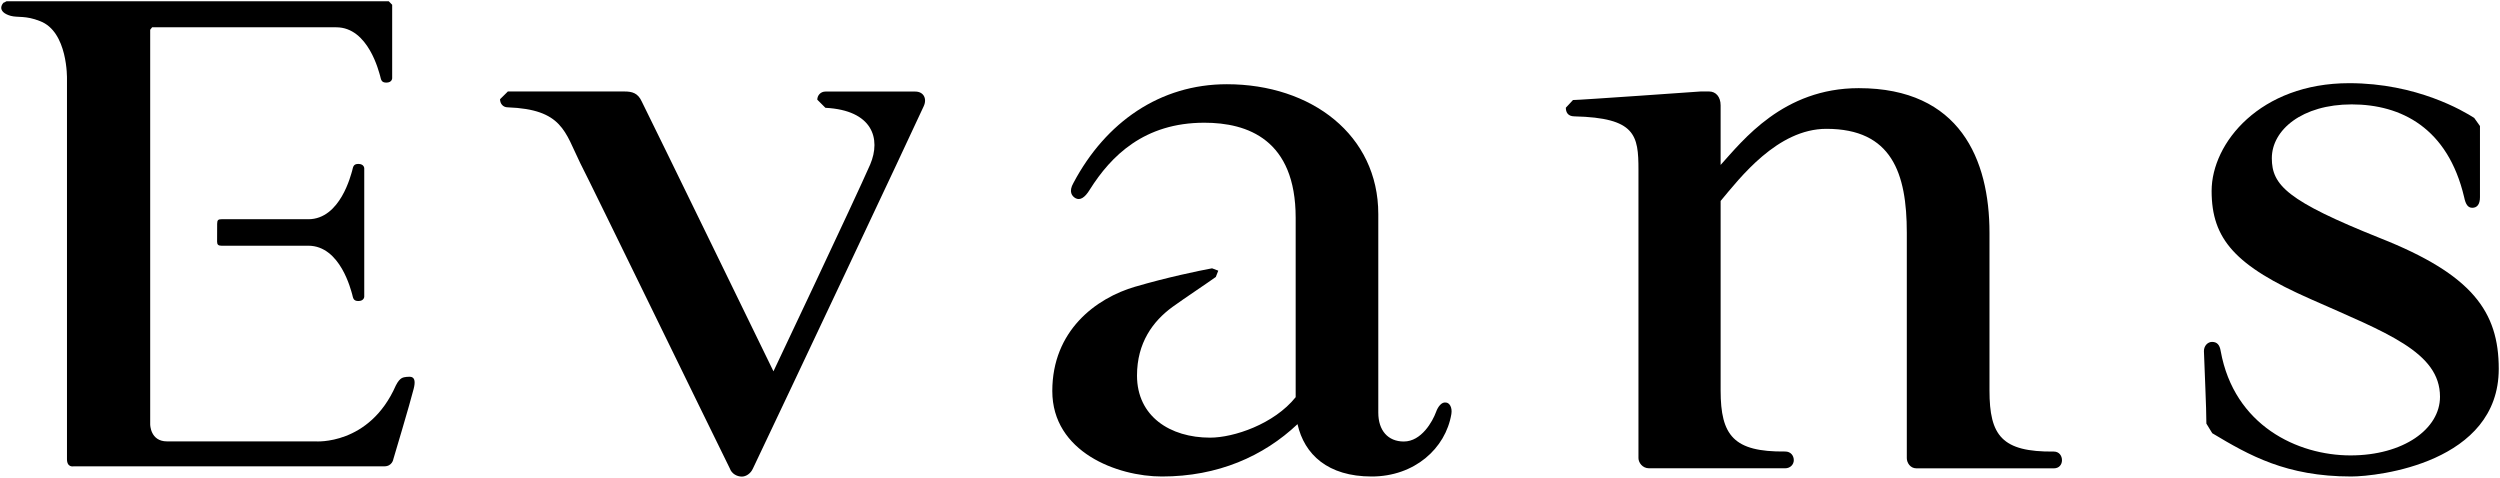
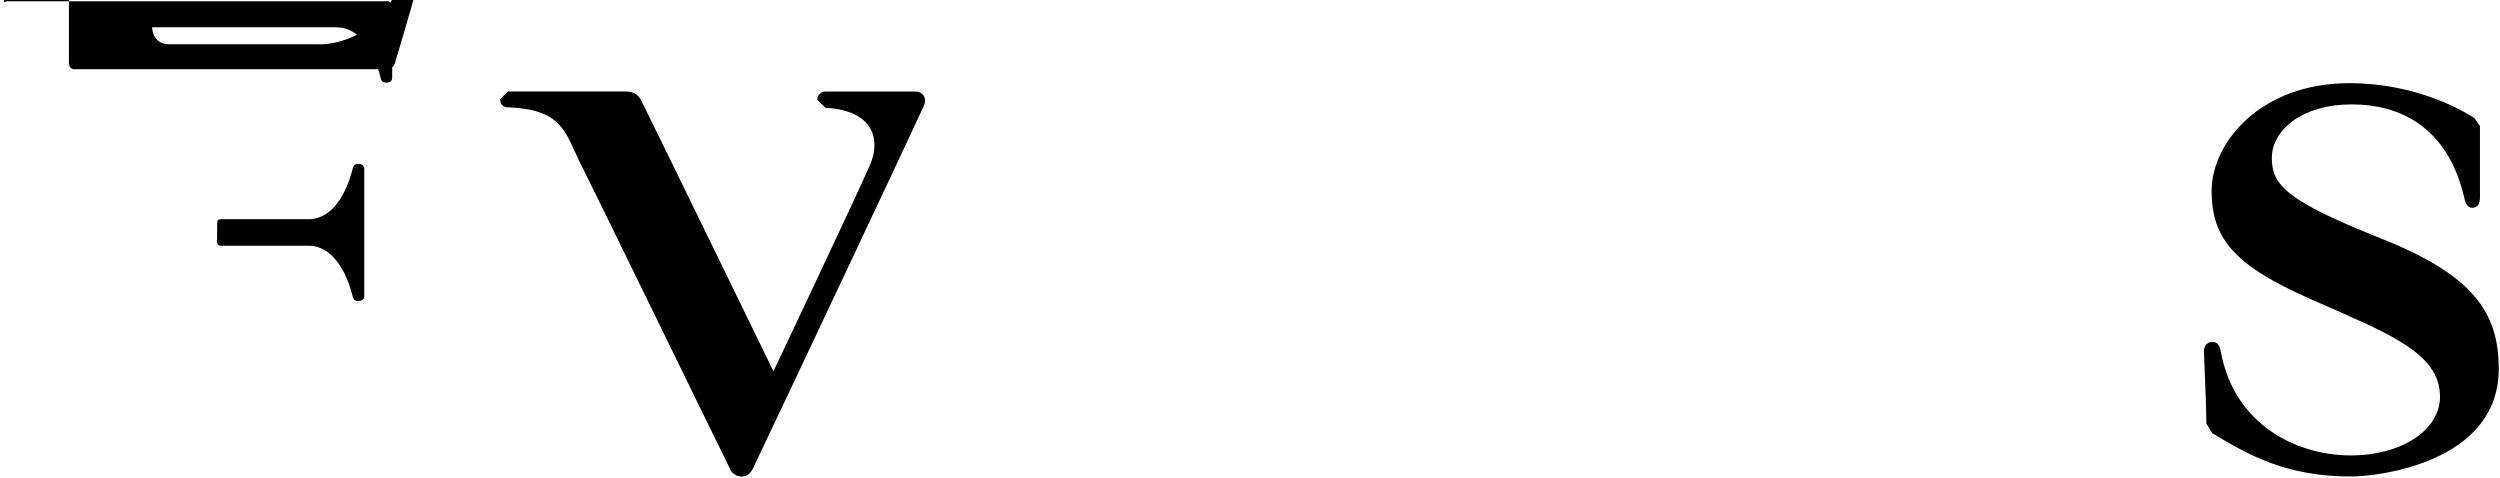
<svg xmlns="http://www.w3.org/2000/svg" xmlns:ns1="http://www.inkscape.org/namespaces/inkscape" xmlns:ns2="http://sodipodi.sourceforge.net/DTD/sodipodi-0.dtd" width="1000" height="191.137" id="svg2" version="1.1" ns1:version="0.48.2 r9819" ns2:docname="A.svg">
  <defs id="defs19">
    <clipPath clipPathUnits="userSpaceOnUse" id="clipPath3029">
-       <path ns1:connector-curvature="0" d="m 513.671,32.804 69.28,0 0,56.436 -69.28,0 0,-56.436 z" id="path3031" />
-     </clipPath>
+       </clipPath>
    <clipPath clipPathUnits="userSpaceOnUse" id="clipPath3308">
      <path ns1:connector-curvature="0" d="m 0,0 595.276,0 0,841.89 L 0,841.89 0,0 z" id="path3310" />
    </clipPath>
    <clipPath clipPathUnits="userSpaceOnUse" id="clipPath3316">
      <path ns1:connector-curvature="0" d="m 238.651,806.019 119.427,0 0,-48.273 -119.427,0 0,48.273 z" id="path3318" />
    </clipPath>
    <clipPath clipPathUnits="userSpaceOnUse" id="clipPath3320">
      <path ns1:connector-curvature="0" d="m 239.42,758.515 117.89,0 0,46.736 -117.89,0 0,-46.736 z" id="path3322" />
    </clipPath>
  </defs>
  <ns2:namedview pagecolor="#ffffff" bordercolor="#666666" borderopacity="1" objecttolerance="10" gridtolerance="10" guidetolerance="10" ns1:pageopacity="0" ns1:pageshadow="2" ns1:window-width="1060" ns1:window-height="1045" id="namedview17" showgrid="false" fit-margin-left="0.5" fit-margin-bottom="0.5" fit-margin-top="0.5" fit-margin-right="0.5" ns1:zoom="0.34242424" ns1:cx="773.64862" ns1:cy="-37.365725" ns1:window-x="856" ns1:window-y="-3" ns1:window-maximized="0" ns1:current-layer="layer1">
    <ns1:grid type="xygrid" id="grid65003" empspacing="5" visible="true" enabled="true" snapvisiblegridlinesonly="true" />
  </ns2:namedview>
  <g ns1:label="Layer 1" ns1:groupmode="layer" id="layer1" transform="translate(-1002.368,653.731)">
-     <path ns1:connector-curvature="0" d="m 1004.03,-652.718 0.94,-0.513 152.898,0 1.368,1.41 0,29.383 c 0,0 0,1.752 -2.351,1.752 -2.094,0 -2.094,-1.325 -2.479,-2.735 -0.427,-1.325 -4.646,-19.391 -17.523,-19.391 -13.087,0 -73.669,0 -73.669,0 l -0.769,0.983 0,157.865 c 0,0 0,6.787 6.731,6.787 6.731,0 59.407,0 59.407,0 0,0 21.528,1.71 32.105,-22.331 1.752,-3.462 3.077,-3.248 4.274,-3.462 1.111,0 4.381,-0.983 2.864,4.808 -1.368,5.556 -8.12,28.101 -8.12,28.101 0,0 -0.427,2.864 -3.633,2.864 -3.248,0 -124.263,0 -124.263,0 0,0 -2.65,0.598 -2.65,-2.864 0,-5.022 0,-152.15 0,-152.15 0,0 0.427,-18.861 -10.792,-23.079 -5.77,-2.308 -8.813,-1.325 -11.698,-2.094 -2.864,-0.812 -3.804,-2.094 -3.804,-3.248 0,-0.855 0.513,-1.667 1.069,-2.137" style="fill:#000000;fill-opacity:1;fill-rule:nonzero;stroke:none" id="path4689" />
-     <path ns1:connector-curvature="0" d="m 1456.584,-539.084 c 12.339,-3.633 25.374,-6.36 30.61,-7.321 l 2.479,0.94 -0.983,2.522 c -3.248,2.351 -12.501,8.496 -17.309,11.967 -7.855,5.718 -14.211,14.373 -14.211,27.46 0,16.348 13.249,24.844 29.225,24.844 9.454,0 25.588,-5.398 34.242,-16.189 l 0,-71.746 c 0,-31.306 -19.233,-38.038 -36.542,-38.038 -24.041,0 -37.29,13.249 -45.782,26.712 -2.094,3.462 -4.018,4.432 -5.77,3.462 -1.325,-0.769 -2.864,-2.522 -0.769,-6.146 12.877,-24.254 34.618,-39.427 61.33,-39.427 33.871,0 60.582,20.357 60.582,51.928 l 0,79.443 c 0,7.103 3.846,11.54 10.206,11.54 7.103,0 11.54,-8.12 12.873,-11.753 0.812,-2.308 2.308,-4.06 3.846,-3.846 1.539,0 2.735,1.923 2.308,4.594 -2.308,13.835 -14.796,25.002 -31.892,25.002 -17.523,0 -26.925,-8.817 -29.652,-20.942 -13.621,12.873 -31.892,20.942 -54.223,20.942 -17.899,0 -43.863,-9.779 -43.863,-34.191 0,-24.041 17.309,-37.132 33.285,-41.777" style="fill:#000000;fill-opacity:1;fill-rule:nonzero;stroke:none" id="path4691" />
+     <path ns1:connector-curvature="0" d="m 1004.03,-652.718 0.94,-0.513 152.898,0 1.368,1.41 0,29.383 c 0,0 0,1.752 -2.351,1.752 -2.094,0 -2.094,-1.325 -2.479,-2.735 -0.427,-1.325 -4.646,-19.391 -17.523,-19.391 -13.087,0 -73.669,0 -73.669,0 c 0,0 0,6.787 6.731,6.787 6.731,0 59.407,0 59.407,0 0,0 21.528,1.71 32.105,-22.331 1.752,-3.462 3.077,-3.248 4.274,-3.462 1.111,0 4.381,-0.983 2.864,4.808 -1.368,5.556 -8.12,28.101 -8.12,28.101 0,0 -0.427,2.864 -3.633,2.864 -3.248,0 -124.263,0 -124.263,0 0,0 -2.65,0.598 -2.65,-2.864 0,-5.022 0,-152.15 0,-152.15 0,0 0.427,-18.861 -10.792,-23.079 -5.77,-2.308 -8.813,-1.325 -11.698,-2.094 -2.864,-0.812 -3.804,-2.094 -3.804,-3.248 0,-0.855 0.513,-1.667 1.069,-2.137" style="fill:#000000;fill-opacity:1;fill-rule:nonzero;stroke:none" id="path4689" />
    <path ns1:connector-curvature="0" d="m 1205.437,-617.138 c 2.308,0 33.815,0 46.692,0 3.077,0 5.394,0.598 6.945,4.017 5.398,10.792 52.676,107.916 52.676,107.916 0,0 32.533,-68.647 38.679,-82.7 4.432,-10.415 0.94,-21.741 -17.899,-22.703 l -3.248,-3.248 c 0,-1.71 1.325,-3.248 3.248,-3.248 1.539,0 25.002,0 35.956,0 3.334,0 4.808,2.864 3.334,5.928 -4.808,10.578 -55.616,118.28 -68.275,144.834 -0.94,2.137 -2.864,3.248 -4.436,3.248 -1.923,0 -4.06,-1.111 -4.808,-3.248 -8.279,-16.724 -55.184,-113.1 -59.834,-122.126 -6.141,-12.501 -7.103,-21.532 -29.007,-22.331 -1.923,0 -3.077,-1.496 -3.077,-3.248 l 3.077,-3.034" style="fill:#000000;fill-opacity:1;fill-rule:nonzero;stroke:none" id="path4693" />
    <path ns1:connector-curvature="0" d="m 1887.229,-516.967 c 1.923,0 3.034,1.154 3.419,3.676 5.398,29.81 30.772,41.722 51.928,41.722 21.156,0 35.794,-10.578 35.794,-23.451 0,-17.899 -21.369,-25.592 -51.714,-39.055 -30.238,-13.3 -39.64,-24.041 -39.64,-43.273 0,-19.233 19.446,-43.111 55.026,-43.111 27.088,0 45.731,11.163 50.005,13.89 l 2.308,3.248 c 0,6.142 0,24.789 0,28.473 0,2.864 -1.154,4.231 -3.077,4.231 -1.71,0 -2.65,-1.325 -3.248,-4.231 -6.518,-27.725 -25.216,-37.127 -44.983,-37.127 -19.818,0 -31.947,10.202 -31.947,21.528 0,10.792 6.146,17.096 43.273,31.947 36.918,14.587 47.496,29.439 47.496,52.304 0,37.503 -48.244,43.059 -59.035,43.059 -25.964,0 -40.76,-8.441 -55.561,-17.309 l -2.351,-3.846 c 0,-6.36 -0.769,-22.117 -0.983,-29.011 0,-2.137 1.539,-3.676 3.291,-3.676" style="fill:#000000;fill-opacity:1;fill-rule:nonzero;stroke:none" id="path4695" />
-     <path ns1:connector-curvature="0" d="m 1631.599,-613.719 c 2.735,0 50.966,-3.419 50.966,-3.419 l 3.462,0 c 2.65,0 4.59,2.094 4.59,5.556 l 0,23.827 c 8.868,-9.774 25.006,-30.716 55.24,-30.716 40.551,0 52.304,28.635 52.304,57.856 l 0,63.095 c 0,18.057 4.971,24.626 25.75,24.412 2.137,0 3.248,1.71 3.248,3.462 0,1.71 -1.111,3.248 -3.248,3.248 l -54.975,0 c -2.522,0 -3.846,-2.308 -3.846,-4.06 l 0,-90.179 c 0,-23.827 -5.983,-41.564 -32.161,-41.564 -19.604,0 -34.618,19.66 -42.312,28.849 l 0,75.81 c 0,18.057 5.236,24.626 25.806,24.412 2.308,0 3.462,1.71 3.462,3.462 0,1.71 -1.368,3.248 -3.462,3.248 l -54.441,0 c -2.65,0 -4.231,-2.308 -4.231,-4.06 l 0,-115.339 c 0,-13.89 -1.197,-20.784 -25.588,-21.369 -2.864,0 -3.462,-1.923 -3.462,-3.462 l 2.864,-3.077" style="fill:#000000;fill-opacity:1;fill-rule:nonzero;stroke:none" id="path4697" />
    <path style="fill:#000000;fill-opacity:1;fill-rule:nonzero;stroke:none" d="m 1145.693,-588.164 c -2.094,0 -2.084,1.34 -2.469,2.75 -0.427,1.325 -4.654,19.375 -17.531,19.375 l -34.719,0 c -1.262,0 -1.745,0.273 -1.745,1.825 l -0.023,7.187 c 0,1.158 0.528,1.582 1.711,1.582 l 34.776,0 c 12.877,0 17.104,18.05 17.531,19.375 0.385,1.41 0.374,2.75 2.469,2.75 2.351,0 2.375,-1.75 2.375,-1.75 l 0,-21.938 0,-7.469 0,-21.938 c 0,0 -0.024,-1.75 -2.375,-1.75 z" id="path5932" ns1:connector-curvature="0" ns2:nodetypes="ccsccccscsccccsc" />
  </g>
</svg>